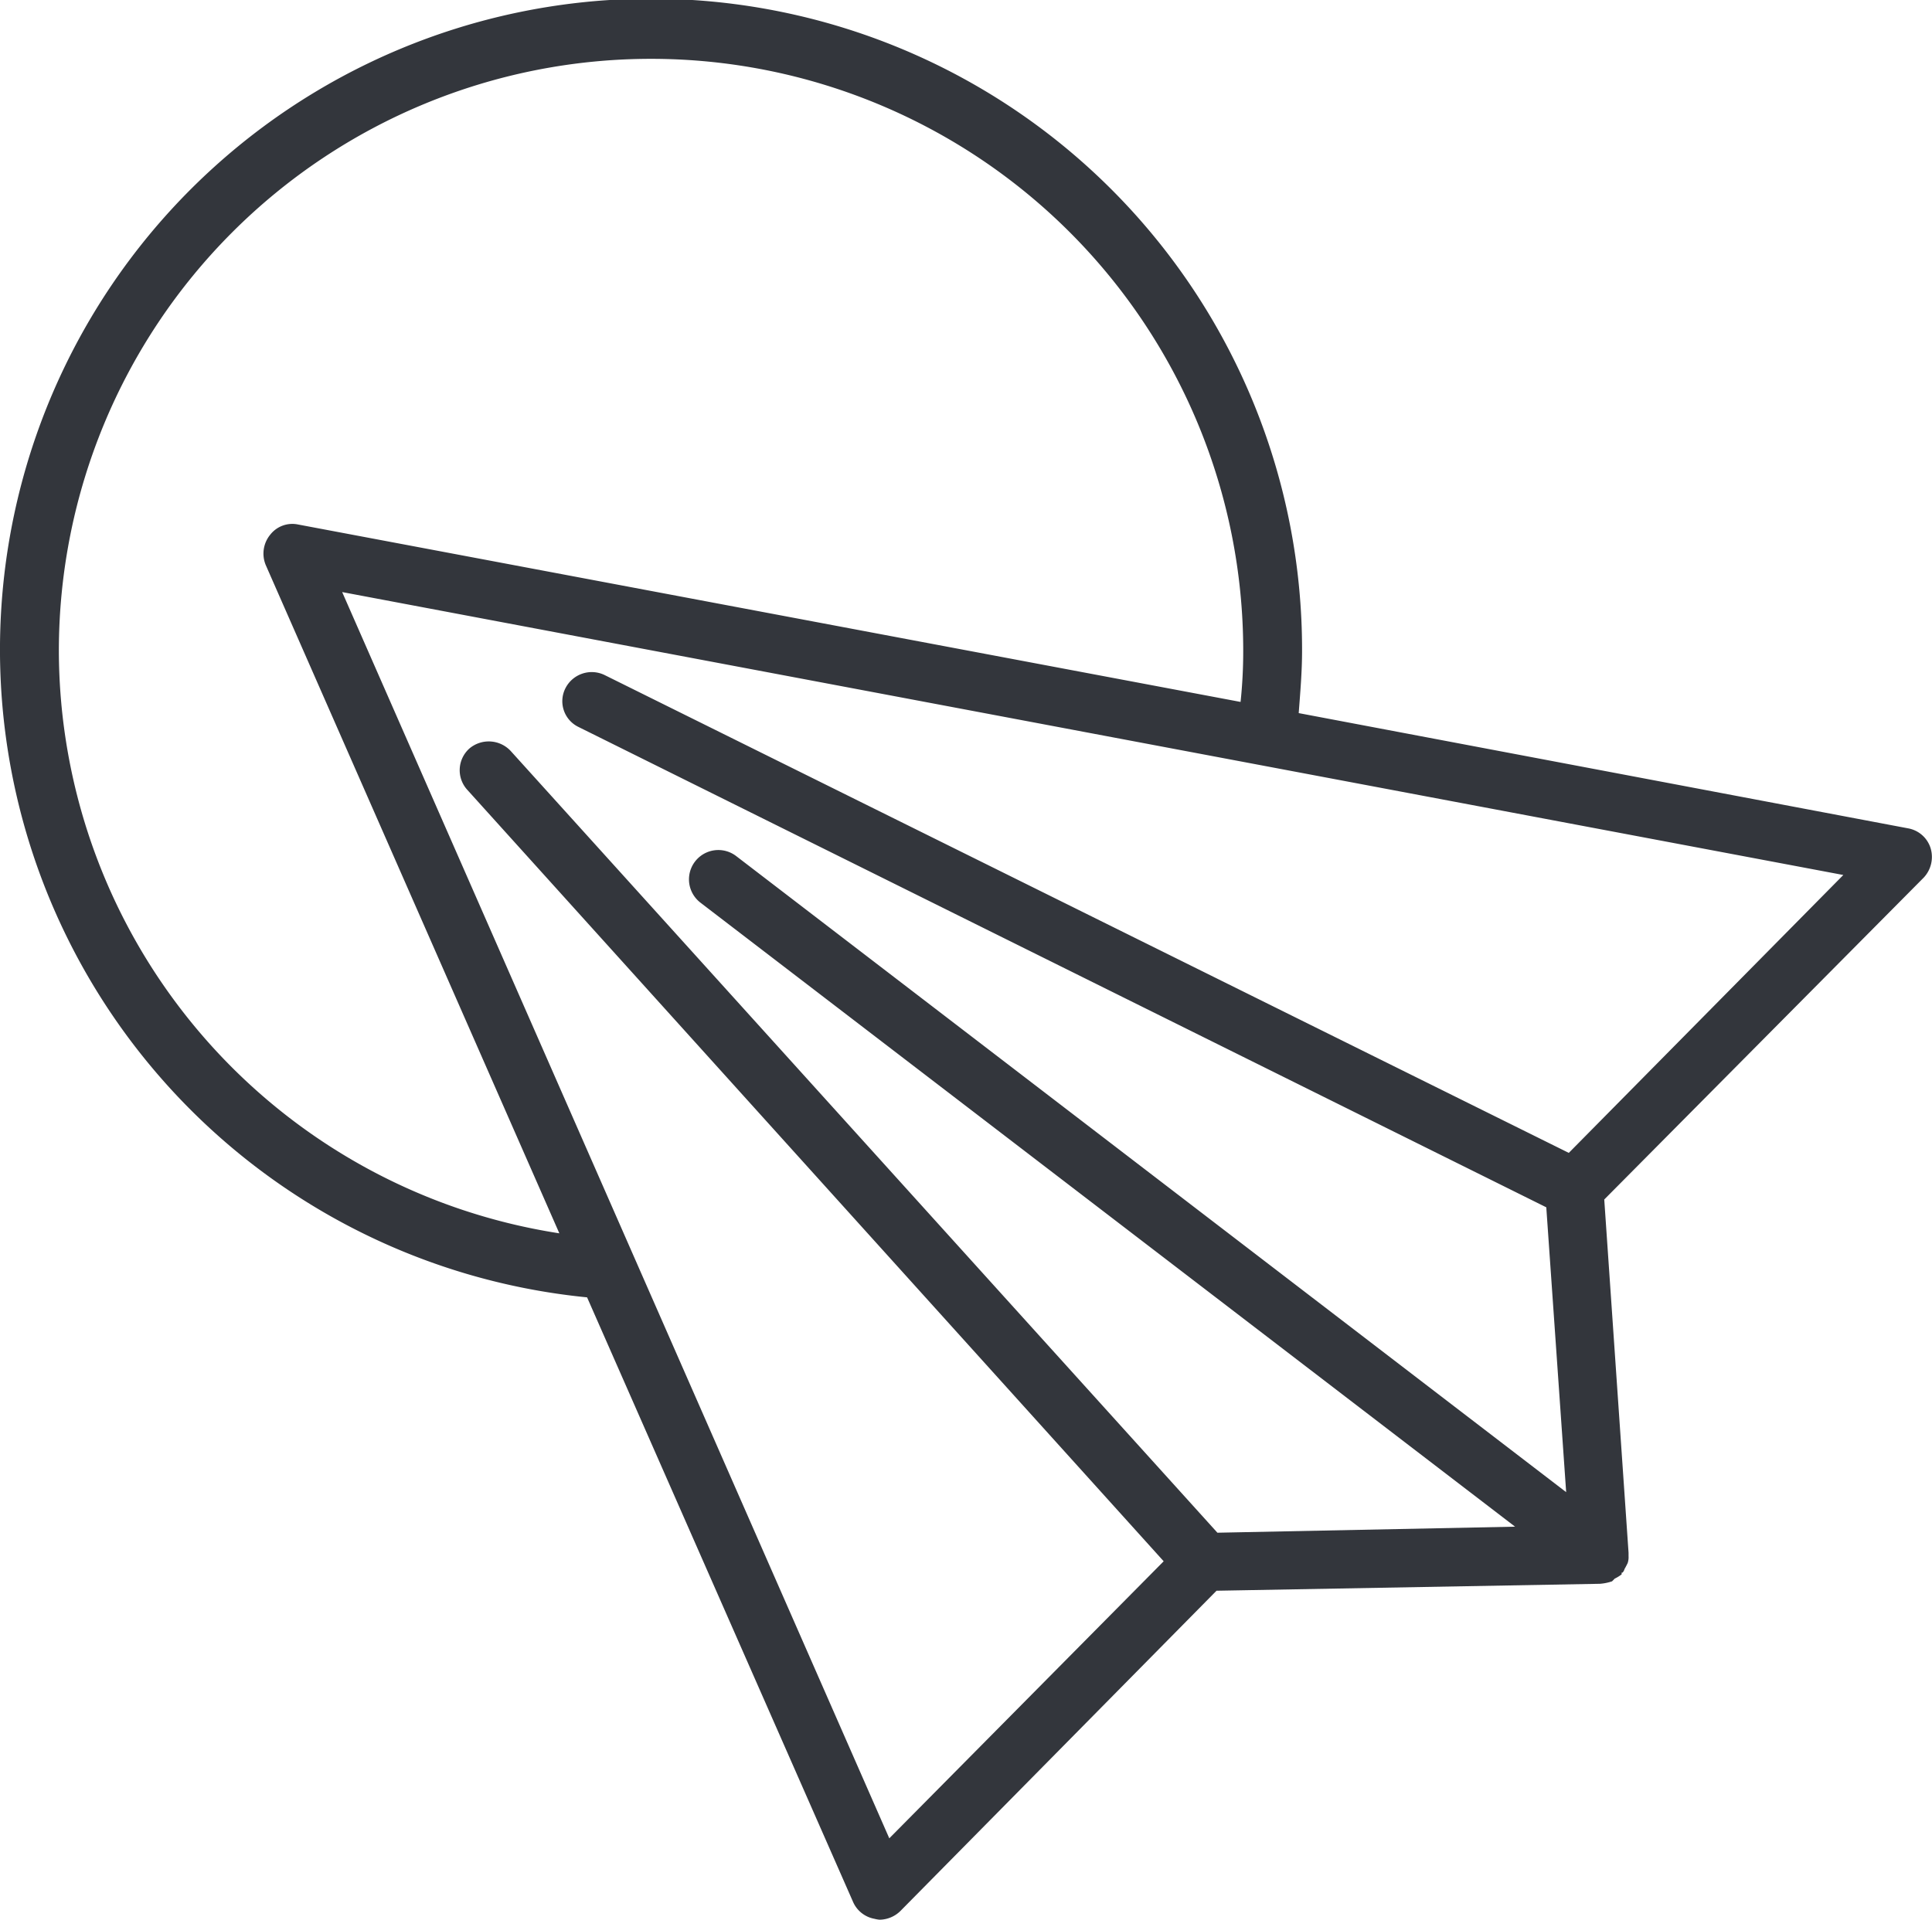
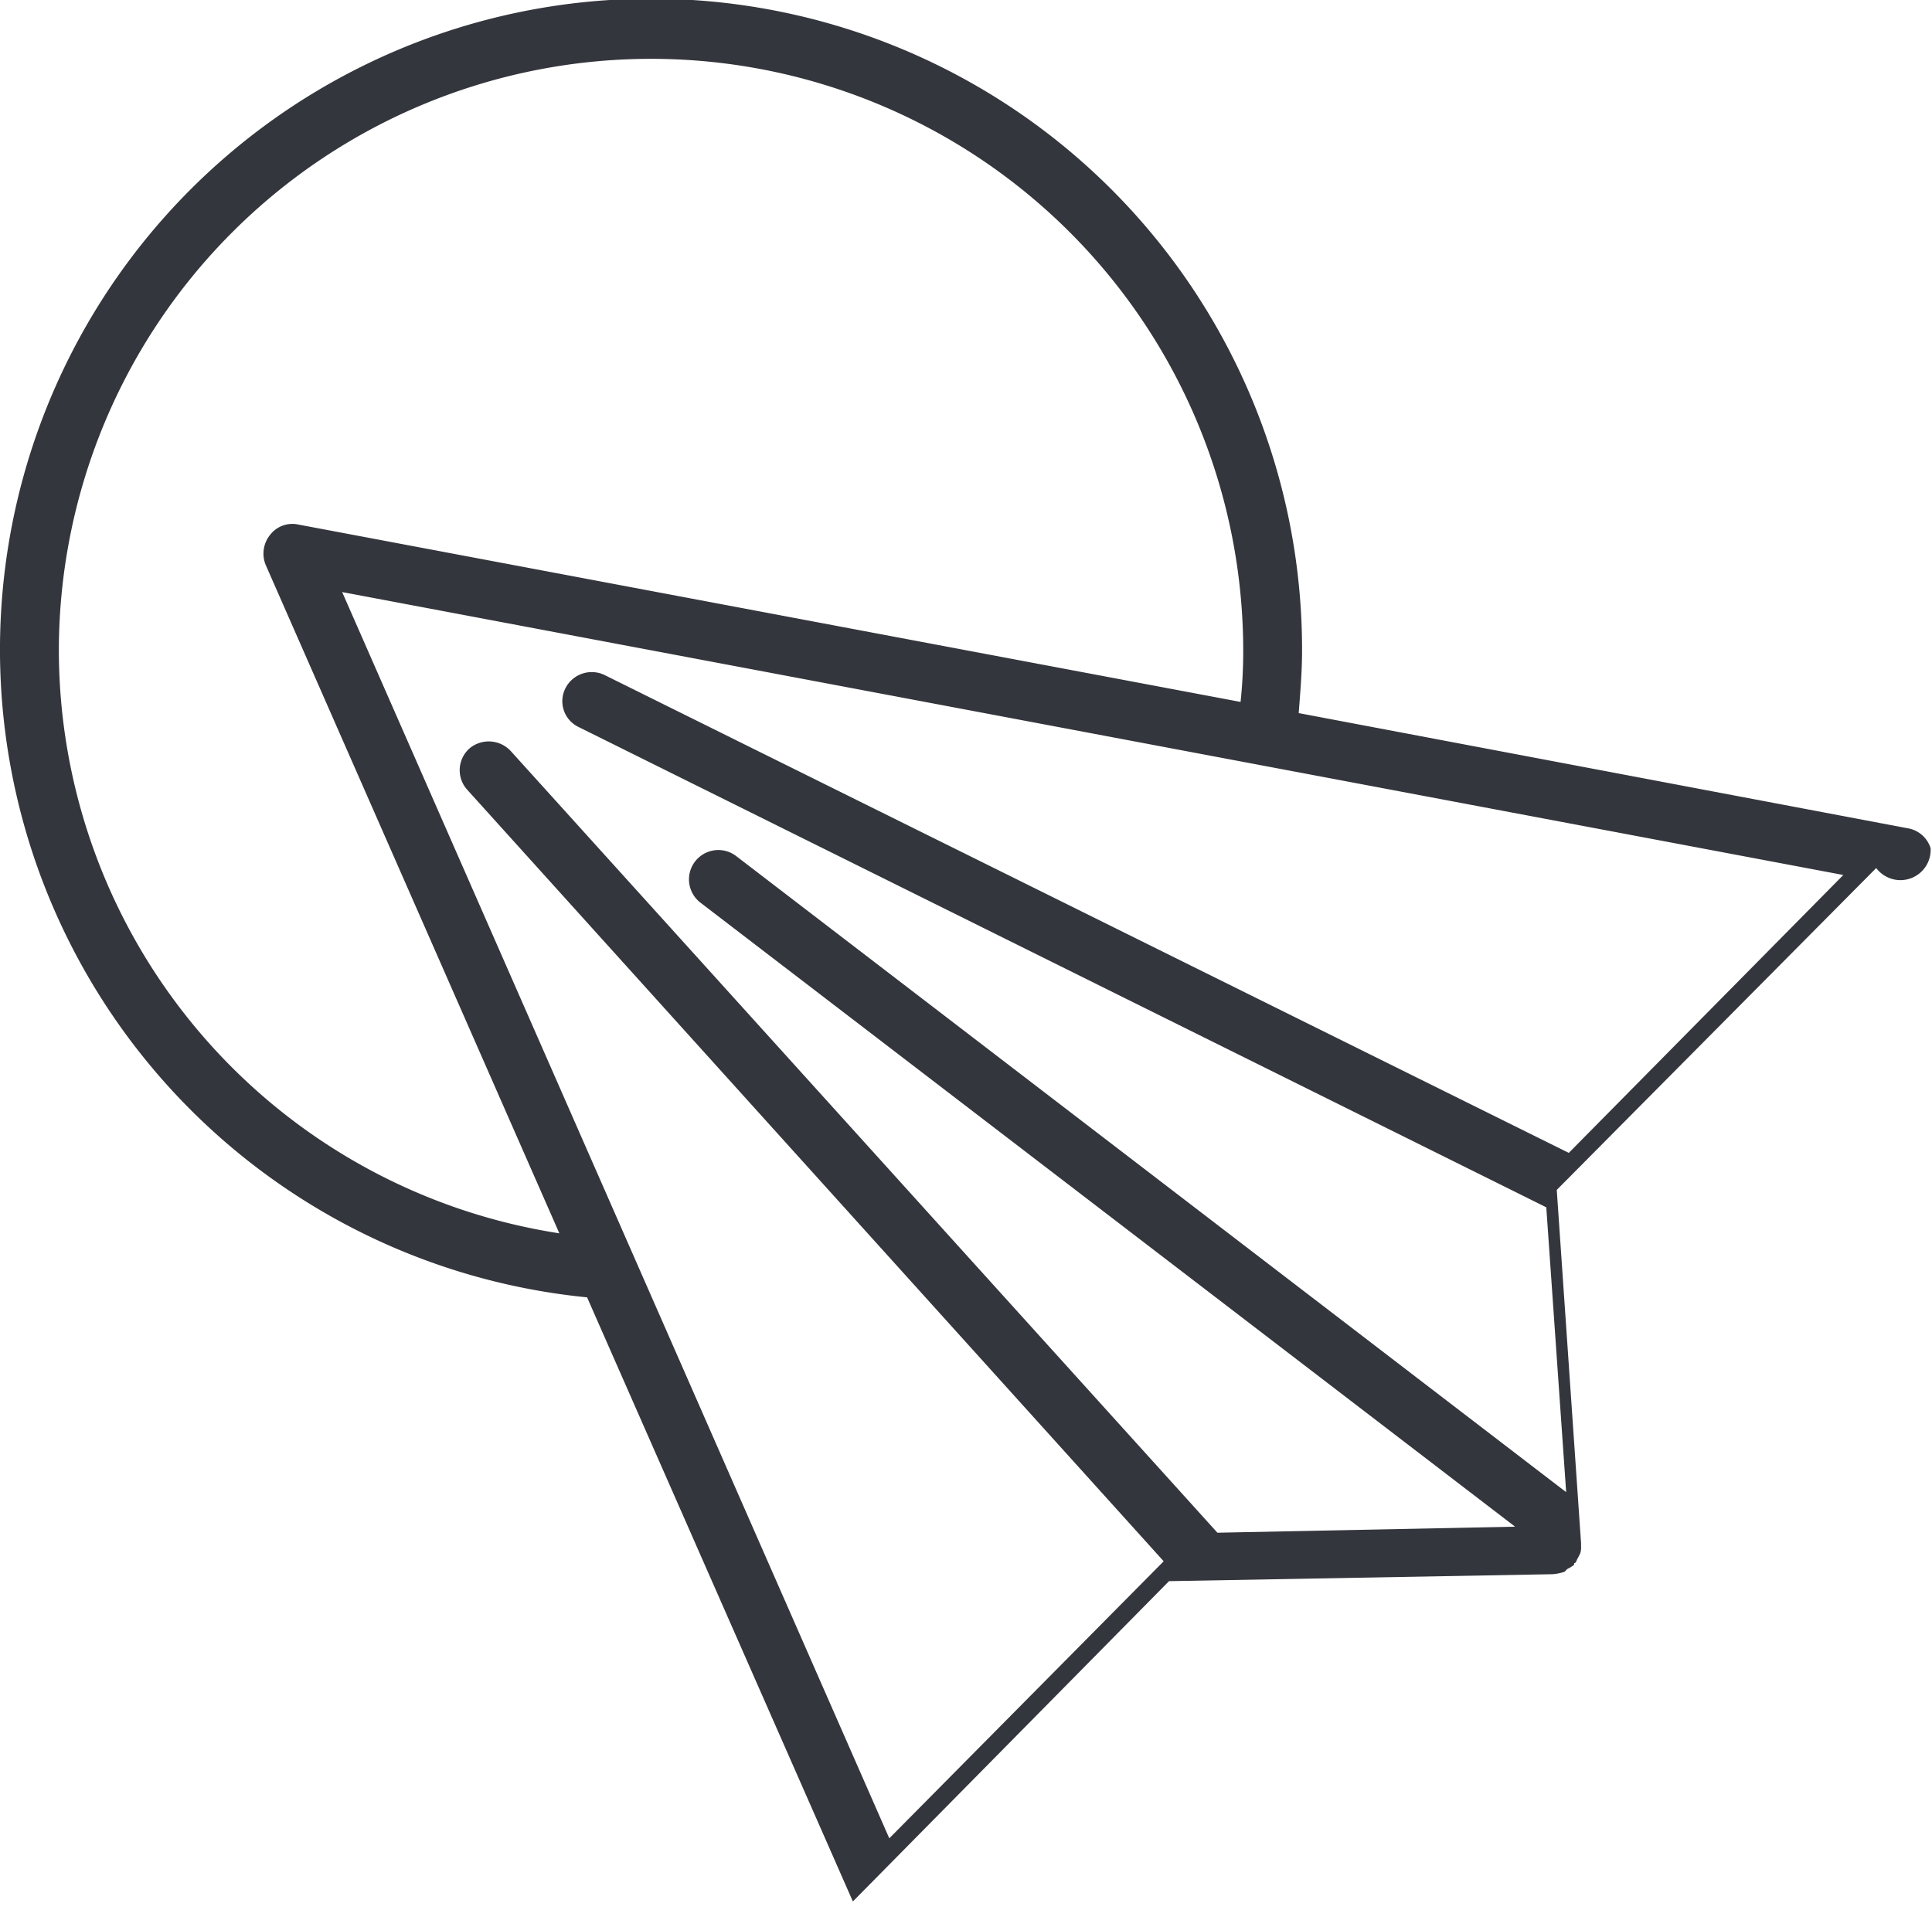
<svg xmlns="http://www.w3.org/2000/svg" width="123.219" height="122.461" viewBox="0 0 123.219 122.461">
  <g id="Group_326" data-name="Group 326" transform="translate(-1343.303 -1073.444)">
-     <path id="Path_6256" data-name="Path 6256" d="M1466.433,1127.551a1.842,1.842,0,0,0-1.437-1.266l-38.864-7.351c.1-1.322.214-2.645.214-3.969a41.522,41.522,0,1,0-45.6,41.239l16.951,38.537a1.851,1.851,0,0,0,1.379,1.107,2,2,0,0,0,.329.057,1.931,1.931,0,0,0,1.321-.553l20.164-20.433,24.457-.443a3.135,3.135,0,0,0,.77-.157l.169-.171a2.619,2.619,0,0,0,.442-.272v-.113h.056c.113-.113.113-.226.159-.281.056-.1.113-.214.169-.328a1.176,1.176,0,0,0,.057-.442v-.214l-1.55-22.536,20.375-20.534A1.928,1.928,0,0,0,1466.433,1127.551Zm-119.376-12.586a37.768,37.768,0,1,1,75.536,0,30.7,30.7,0,0,1-.169,3.256L1362.3,1106.9a1.787,1.787,0,0,0-1.764.655,1.9,1.9,0,0,0-.284,1.935l18.725,42.63A37.671,37.671,0,0,1,1347.057,1114.965Zm96.3,32.023-61.5-30.485a1.881,1.881,0,0,0-2.488.837,1.824,1.824,0,0,0,.825,2.476l61.728,30.644,1.268,18.171-52.942-40.582a1.872,1.872,0,1,0-2.262,2.984l51.946,39.8-18.985.385-45.061-49.855a1.913,1.913,0,0,0-2.647-.17,1.859,1.859,0,0,0-.113,2.657l44.394,49.19-17.5,17.673-34.894-79.5,95.74,18.048Z" transform="translate(0 0)" fill="#33363c" />
+     <path id="Path_6256" data-name="Path 6256" d="M1466.433,1127.551a1.842,1.842,0,0,0-1.437-1.266l-38.864-7.351c.1-1.322.214-2.645.214-3.969a41.522,41.522,0,1,0-45.6,41.239l16.951,38.537l20.164-20.433,24.457-.443a3.135,3.135,0,0,0,.77-.157l.169-.171a2.619,2.619,0,0,0,.442-.272v-.113h.056c.113-.113.113-.226.159-.281.056-.1.113-.214.169-.328a1.176,1.176,0,0,0,.057-.442v-.214l-1.55-22.536,20.375-20.534A1.928,1.928,0,0,0,1466.433,1127.551Zm-119.376-12.586a37.768,37.768,0,1,1,75.536,0,30.7,30.7,0,0,1-.169,3.256L1362.3,1106.9a1.787,1.787,0,0,0-1.764.655,1.9,1.9,0,0,0-.284,1.935l18.725,42.63A37.671,37.671,0,0,1,1347.057,1114.965Zm96.3,32.023-61.5-30.485a1.881,1.881,0,0,0-2.488.837,1.824,1.824,0,0,0,.825,2.476l61.728,30.644,1.268,18.171-52.942-40.582a1.872,1.872,0,1,0-2.262,2.984l51.946,39.8-18.985.385-45.061-49.855a1.913,1.913,0,0,0-2.647-.17,1.859,1.859,0,0,0-.113,2.657l44.394,49.19-17.5,17.673-34.894-79.5,95.74,18.048Z" transform="translate(0 0)" fill="#33363c" />
  </g>
</svg>